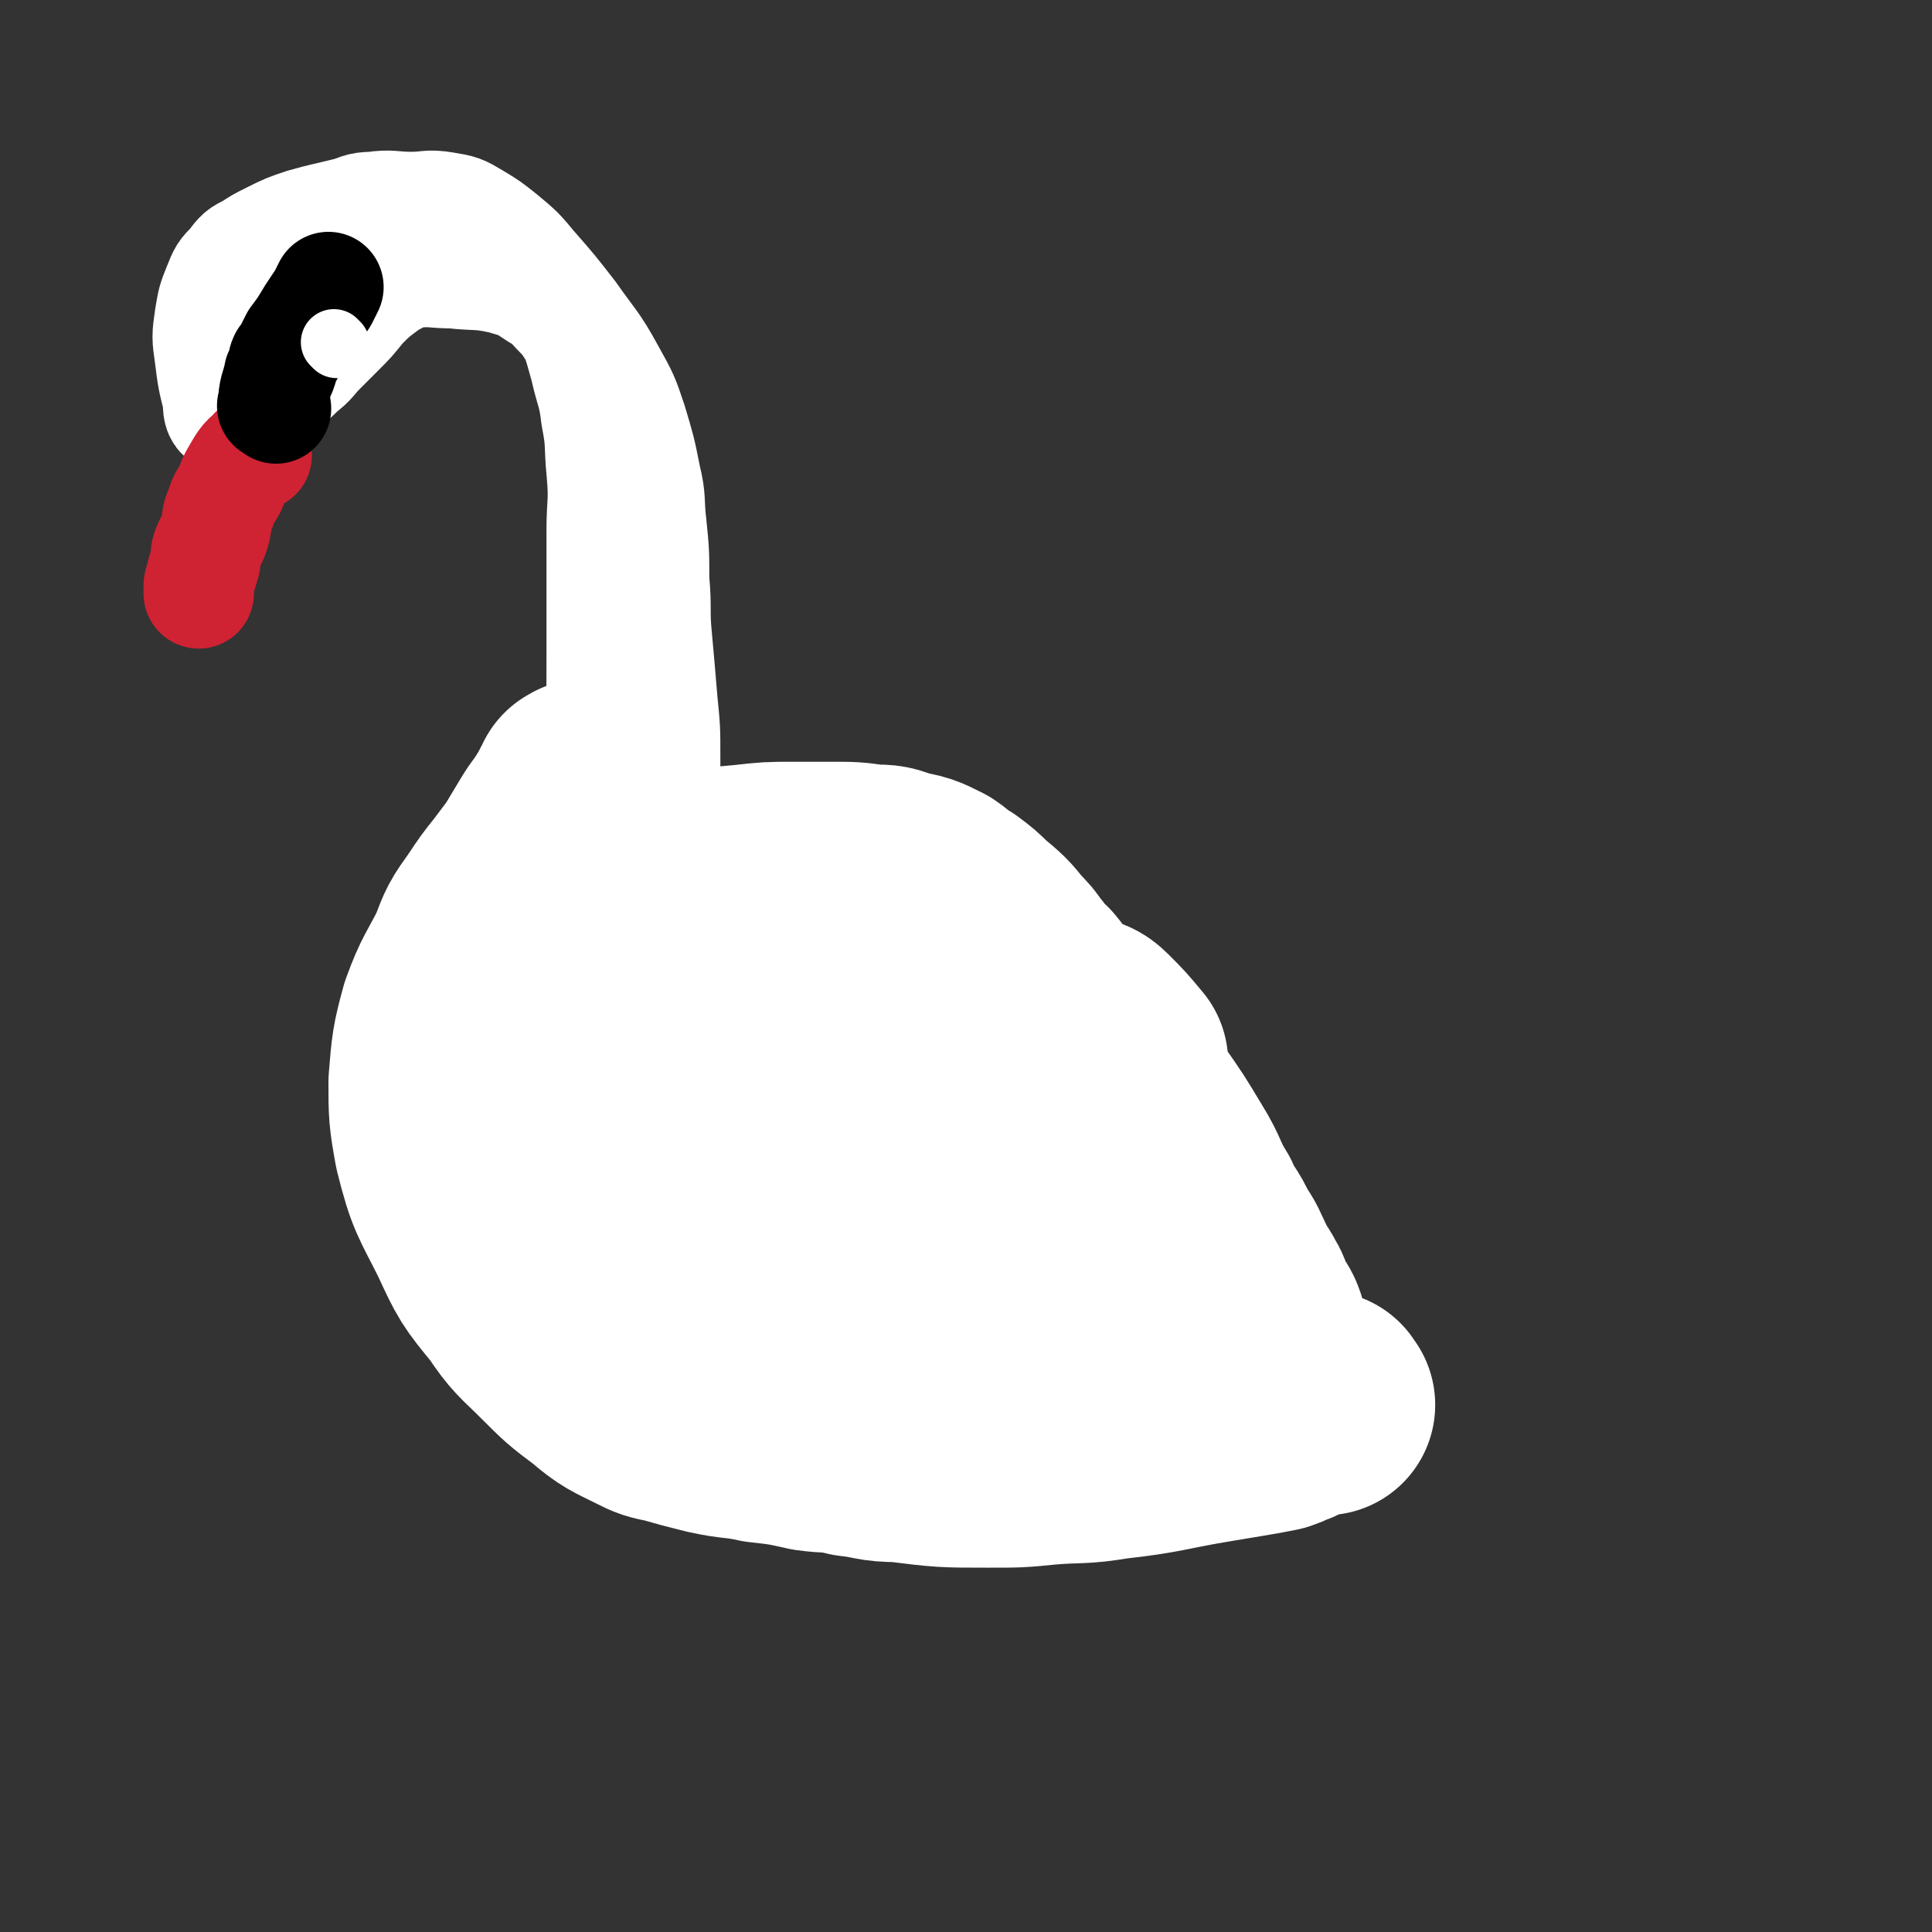
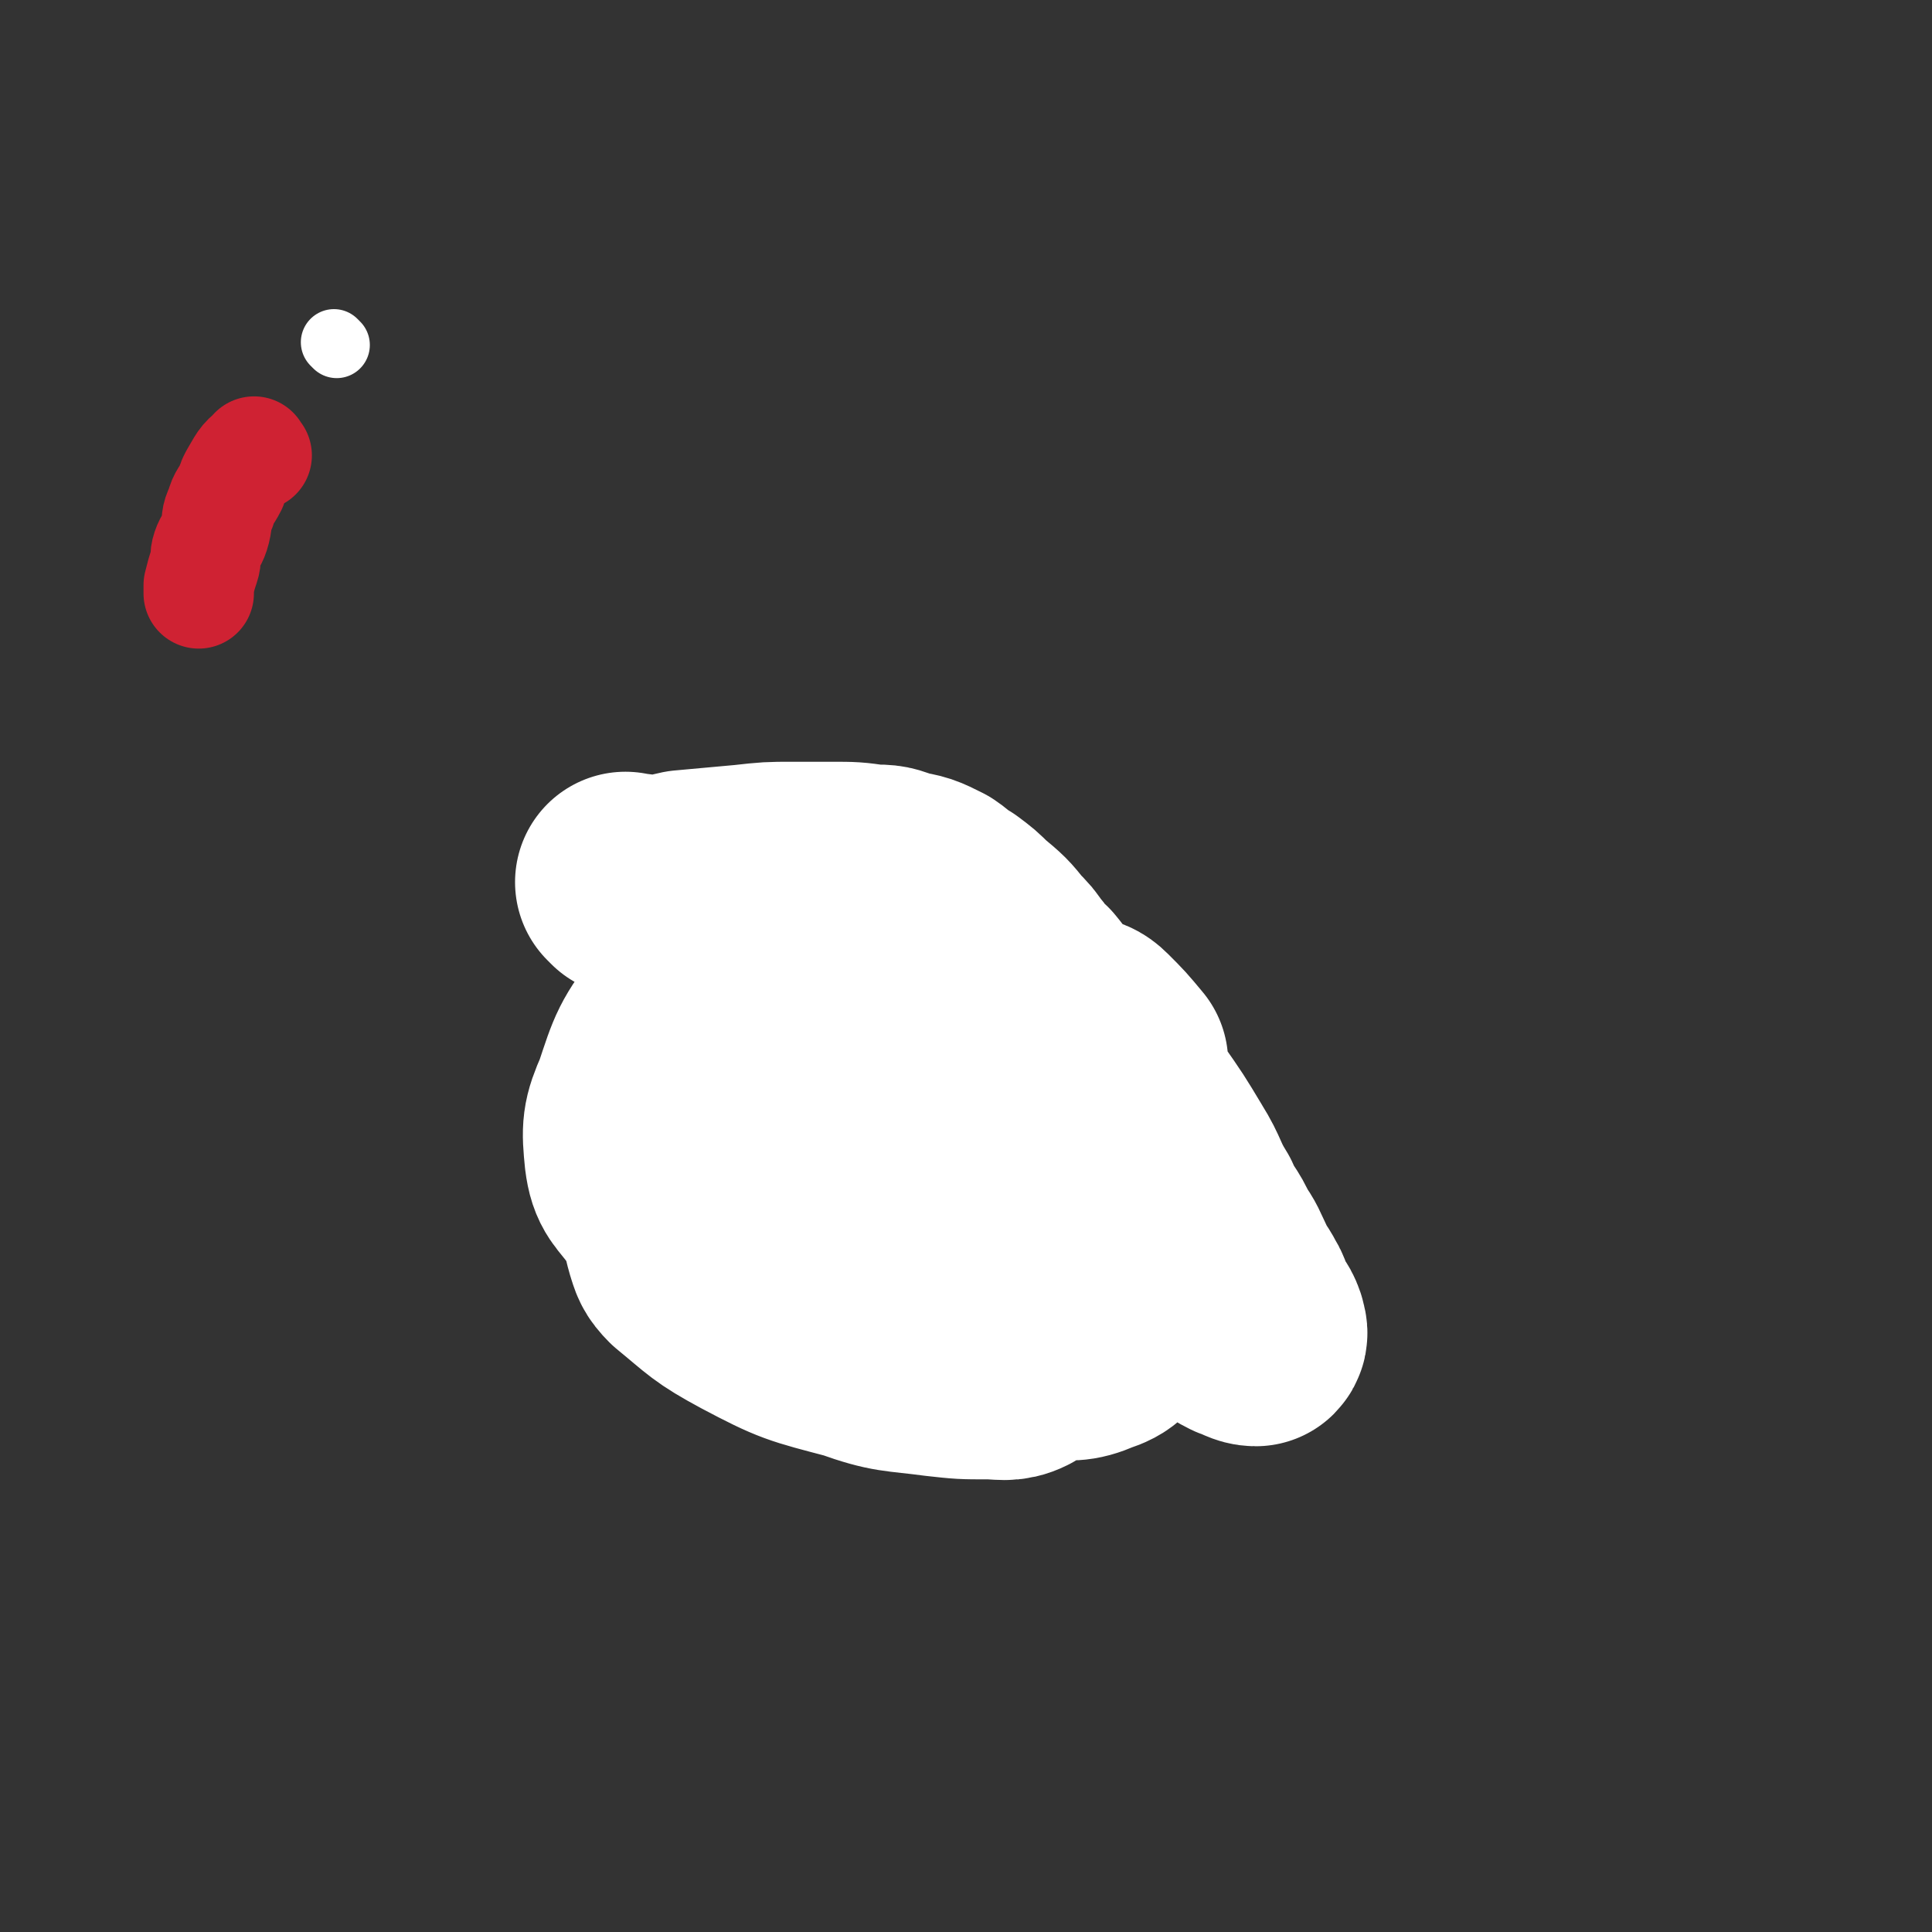
<svg xmlns="http://www.w3.org/2000/svg" viewBox="0 0 700 700" version="1.1">
  <rect x="0" y="0" width="700" height="700" fill="#333333" stroke="none" />
  <g fill="none" stroke="#FFFFFF" stroke-width="12" stroke-linecap="round" stroke-linejoin="round">
-     <path d="M483,506c-1,-1 -1,-1 -1,-1 -5,-1 -6,0 -11,0 -1,0 -1,0 -3,0 -3,0 -3,-1 -6,-1 -3,0 -3,0 -7,-1 -8,-1 -8,-1 -17,-2 -8,0 -8,0 -17,-1 -6,0 -6,0 -13,0 -4,-1 -5,0 -9,-1 -6,-1 -6,-2 -12,-4 -15,-4 -15,-4 -30,-8 -8,-3 -9,-2 -16,-6 -8,-4 -7,-5 -14,-9 -6,-4 -6,-4 -12,-8 -3,-2 -3,-3 -7,-5 -3,-2 -3,-2 -7,-4 -3,-2 -2,-2 -5,-4 -3,-2 -3,-1 -6,-4 -6,-4 -5,-4 -11,-9 -6,-4 -6,-4 -13,-8 -6,-4 -6,-4 -13,-7 -6,-3 -6,-3 -12,-5 -6,-2 -6,-2 -12,-4 -6,-2 -6,-2 -11,-3 -7,-2 -7,-2 -13,-3 -7,-2 -7,-1 -14,-3 -4,-1 -4,-1 -9,-2 " />
-   </g>
+     </g>
  <g fill="none" stroke="#FFFFFF" stroke-width="80" stroke-linecap="round" stroke-linejoin="round">
-     <path d="M480,509c-1,-1 -1,-2 -1,-1 -6,2 -6,2 -12,5 -3,1 -2,1 -5,2 -5,1 -5,1 -11,2 -6,1 -6,1 -12,2 -18,3 -18,4 -36,6 -12,2 -12,1 -24,2 -10,1 -10,1 -21,1 -16,0 -16,0 -32,-2 -9,0 -8,-1 -17,-2 -8,-2 -8,-1 -15,-2 -9,-2 -9,-2 -18,-3 -9,-2 -9,-1 -18,-3 -8,-2 -8,-2 -15,-4 -5,-1 -5,-1 -9,-3 -8,-4 -9,-4 -16,-10 -8,-6 -8,-6 -16,-14 -7,-7 -8,-7 -14,-16 -9,-11 -9,-11 -15,-24 -7,-14 -8,-14 -12,-30 -2,-11 -2,-12 -2,-23 1,-12 1,-13 4,-24 4,-11 5,-11 10,-21 3,-8 3,-8 8,-15 4,-6 4,-6 8,-11 3,-4 3,-4 6,-8 3,-5 3,-5 6,-10 3,-5 3,-4 6,-9 2,-3 2,-4 4,-7 0,-1 0,0 1,-1 " />
    <path d="M228,321c-1,-1 -2,-2 -1,-1 5,0 6,1 12,1 4,0 4,-1 9,-2 11,-1 11,-1 22,-2 9,-1 9,-1 17,-1 7,0 7,0 14,0 8,0 8,0 15,1 5,0 5,0 10,2 6,1 6,1 12,4 3,2 3,3 7,5 4,3 4,3 7,6 6,5 6,5 10,10 3,3 3,3 5,6 2,2 2,3 4,5 1,2 2,1 3,3 2,2 1,2 3,4 2,2 2,2 4,4 3,2 3,3 6,6 4,5 4,4 8,10 8,9 8,9 15,19 7,10 7,10 13,20 5,8 4,9 9,17 3,7 4,6 7,13 3,4 3,5 5,9 2,5 3,5 5,9 2,3 1,4 3,7 1,2 2,2 3,5 0,1 1,2 0,3 -2,0 -3,-1 -6,-2 -6,-3 -6,-4 -11,-7 -19,-9 -19,-9 -37,-18 -21,-10 -21,-10 -43,-19 -19,-7 -19,-7 -38,-13 -16,-5 -16,-6 -32,-8 -12,-2 -12,-2 -24,-2 -5,0 -6,-1 -10,1 -4,2 -5,3 -7,7 -3,6 -3,7 -3,13 -1,7 -1,8 1,15 1,3 1,4 4,7 11,9 11,10 24,17 17,9 18,9 37,14 14,5 15,4 30,6 9,1 9,1 18,1 5,0 7,1 11,-1 5,-4 6,-5 8,-11 5,-21 7,-23 5,-44 -2,-23 -5,-23 -14,-45 -4,-8 -5,-8 -11,-16 -10,-12 -9,-14 -22,-23 -14,-9 -15,-10 -31,-12 -17,-2 -19,-1 -34,6 -13,6 -13,8 -22,19 -10,13 -10,14 -15,29 -4,9 -4,11 -3,21 1,8 3,8 8,15 4,5 5,6 11,10 18,11 17,12 37,21 18,8 19,7 38,13 15,5 15,5 30,8 13,3 13,3 26,3 8,0 9,1 16,-2 6,-2 6,-3 9,-9 8,-12 9,-13 12,-27 3,-15 4,-16 1,-31 -2,-10 -4,-10 -10,-19 -4,-7 -4,-7 -9,-13 -2,-4 -3,-3 -5,-7 -1,-2 -1,-2 -2,-3 -1,-2 -1,-2 -2,-5 0,0 0,-1 1,-1 1,0 2,0 4,2 5,5 5,5 10,11 " />
  </g>
  <g fill="none" stroke="#FFFFFF" stroke-width="40" stroke-linecap="round" stroke-linejoin="round">
-     <path d="M210,313c-1,-1 -2,-1 -1,-1 1,-5 3,-5 5,-10 1,-3 0,-3 1,-6 0,-5 1,-5 1,-10 1,-11 1,-11 1,-22 1,-12 1,-12 1,-24 0,-12 0,-13 0,-25 0,-11 0,-11 0,-23 0,-10 1,-10 0,-21 -1,-10 0,-10 -2,-20 -1,-9 -2,-9 -4,-18 -2,-7 -2,-8 -5,-15 -2,-4 -1,-5 -5,-8 -4,-5 -5,-6 -10,-9 -6,-2 -6,-2 -12,-3 -6,0 -6,0 -12,0 -6,0 -6,0 -12,0 -5,0 -5,0 -9,1 -4,2 -4,2 -8,5 -4,3 -4,3 -8,7 -4,5 -4,5 -8,9 -4,4 -4,4 -7,7 -3,3 -3,4 -7,7 -3,3 -3,3 -7,6 -3,3 -3,3 -7,6 -3,2 -3,3 -7,4 -3,1 -4,2 -7,1 -2,-1 -2,-3 -2,-6 -2,-8 -2,-8 -3,-16 -1,-7 -1,-7 0,-14 1,-6 1,-6 3,-11 2,-5 2,-5 5,-8 3,-4 3,-4 7,-6 3,-2 3,-2 7,-4 6,-3 6,-3 12,-5 7,-2 8,-2 16,-4 4,-1 4,-2 9,-2 7,-1 7,0 14,0 6,0 6,-1 12,0 6,1 6,1 11,4 5,3 5,3 10,7 6,5 6,5 11,11 7,8 7,8 14,17 7,10 8,10 14,21 5,9 5,9 8,18 3,10 3,10 5,20 2,8 1,9 2,17 1,10 1,10 1,20 1,11 0,11 1,21 1,11 1,11 2,23 1,10 1,10 1,20 0,9 0,9 0,18 0,8 0,8 0,16 0,3 0,3 0,6 0,1 1,2 0,3 0,0 -2,0 -2,-1 -2,-8 -2,-9 -3,-17 -1,-8 -1,-8 -2,-17 -1,-15 -1,-15 -2,-31 -1,-14 -2,-14 -3,-27 -1,-12 0,-12 -2,-23 -1,-10 -1,-10 -3,-20 -1,-9 -1,-9 -3,-18 -1,-9 -1,-9 -3,-18 -2,-7 -2,-7 -4,-14 -2,-4 -3,-4 -5,-9 -3,-4 -3,-5 -6,-8 -4,-4 -4,-5 -8,-7 -6,-4 -6,-4 -13,-6 -9,-2 -9,-1 -18,-2 -7,0 -8,-1 -15,0 -3,0 -3,1 -7,3 -5,2 -5,2 -10,6 -4,3 -3,4 -7,7 -4,4 -4,4 -8,7 -3,3 -3,3 -6,7 -2,3 -2,3 -5,5 -2,2 -2,2 -4,3 " />
-   </g>
+     </g>
  <g fill="none" stroke="#CF2233" stroke-width="40" stroke-linecap="round" stroke-linejoin="round">
    <path d="M93,165c-1,-1 -1,-2 -1,-1 -4,3 -4,4 -7,9 -1,2 -1,2 -1,3 -2,4 -3,4 -4,8 -2,4 -1,4 -2,8 -1,4 -2,4 -3,7 -1,3 0,3 -1,6 -1,3 -1,3 -2,7 0,1 0,1 0,3 0,0 0,0 0,0 " />
  </g>
  <g fill="none" stroke="#000000" stroke-width="40" stroke-linecap="round" stroke-linejoin="round">
-     <path d="M100,148c-1,-1 -2,-1 -1,-1 0,-6 1,-6 2,-11 0,-1 1,-1 1,-2 1,-2 0,-2 1,-4 1,-1 1,-1 2,-3 1,-2 1,-2 2,-4 3,-4 3,-4 6,-9 2,-3 2,-3 4,-6 1,-2 1,-2 2,-4 " />
-   </g>
+     </g>
  <g fill="none" stroke="#FFFFFF" stroke-width="24" stroke-linecap="round" stroke-linejoin="round">
    <path d="M122,125c-1,-1 -1,-1 -1,-1 " />
  </g>
</svg>